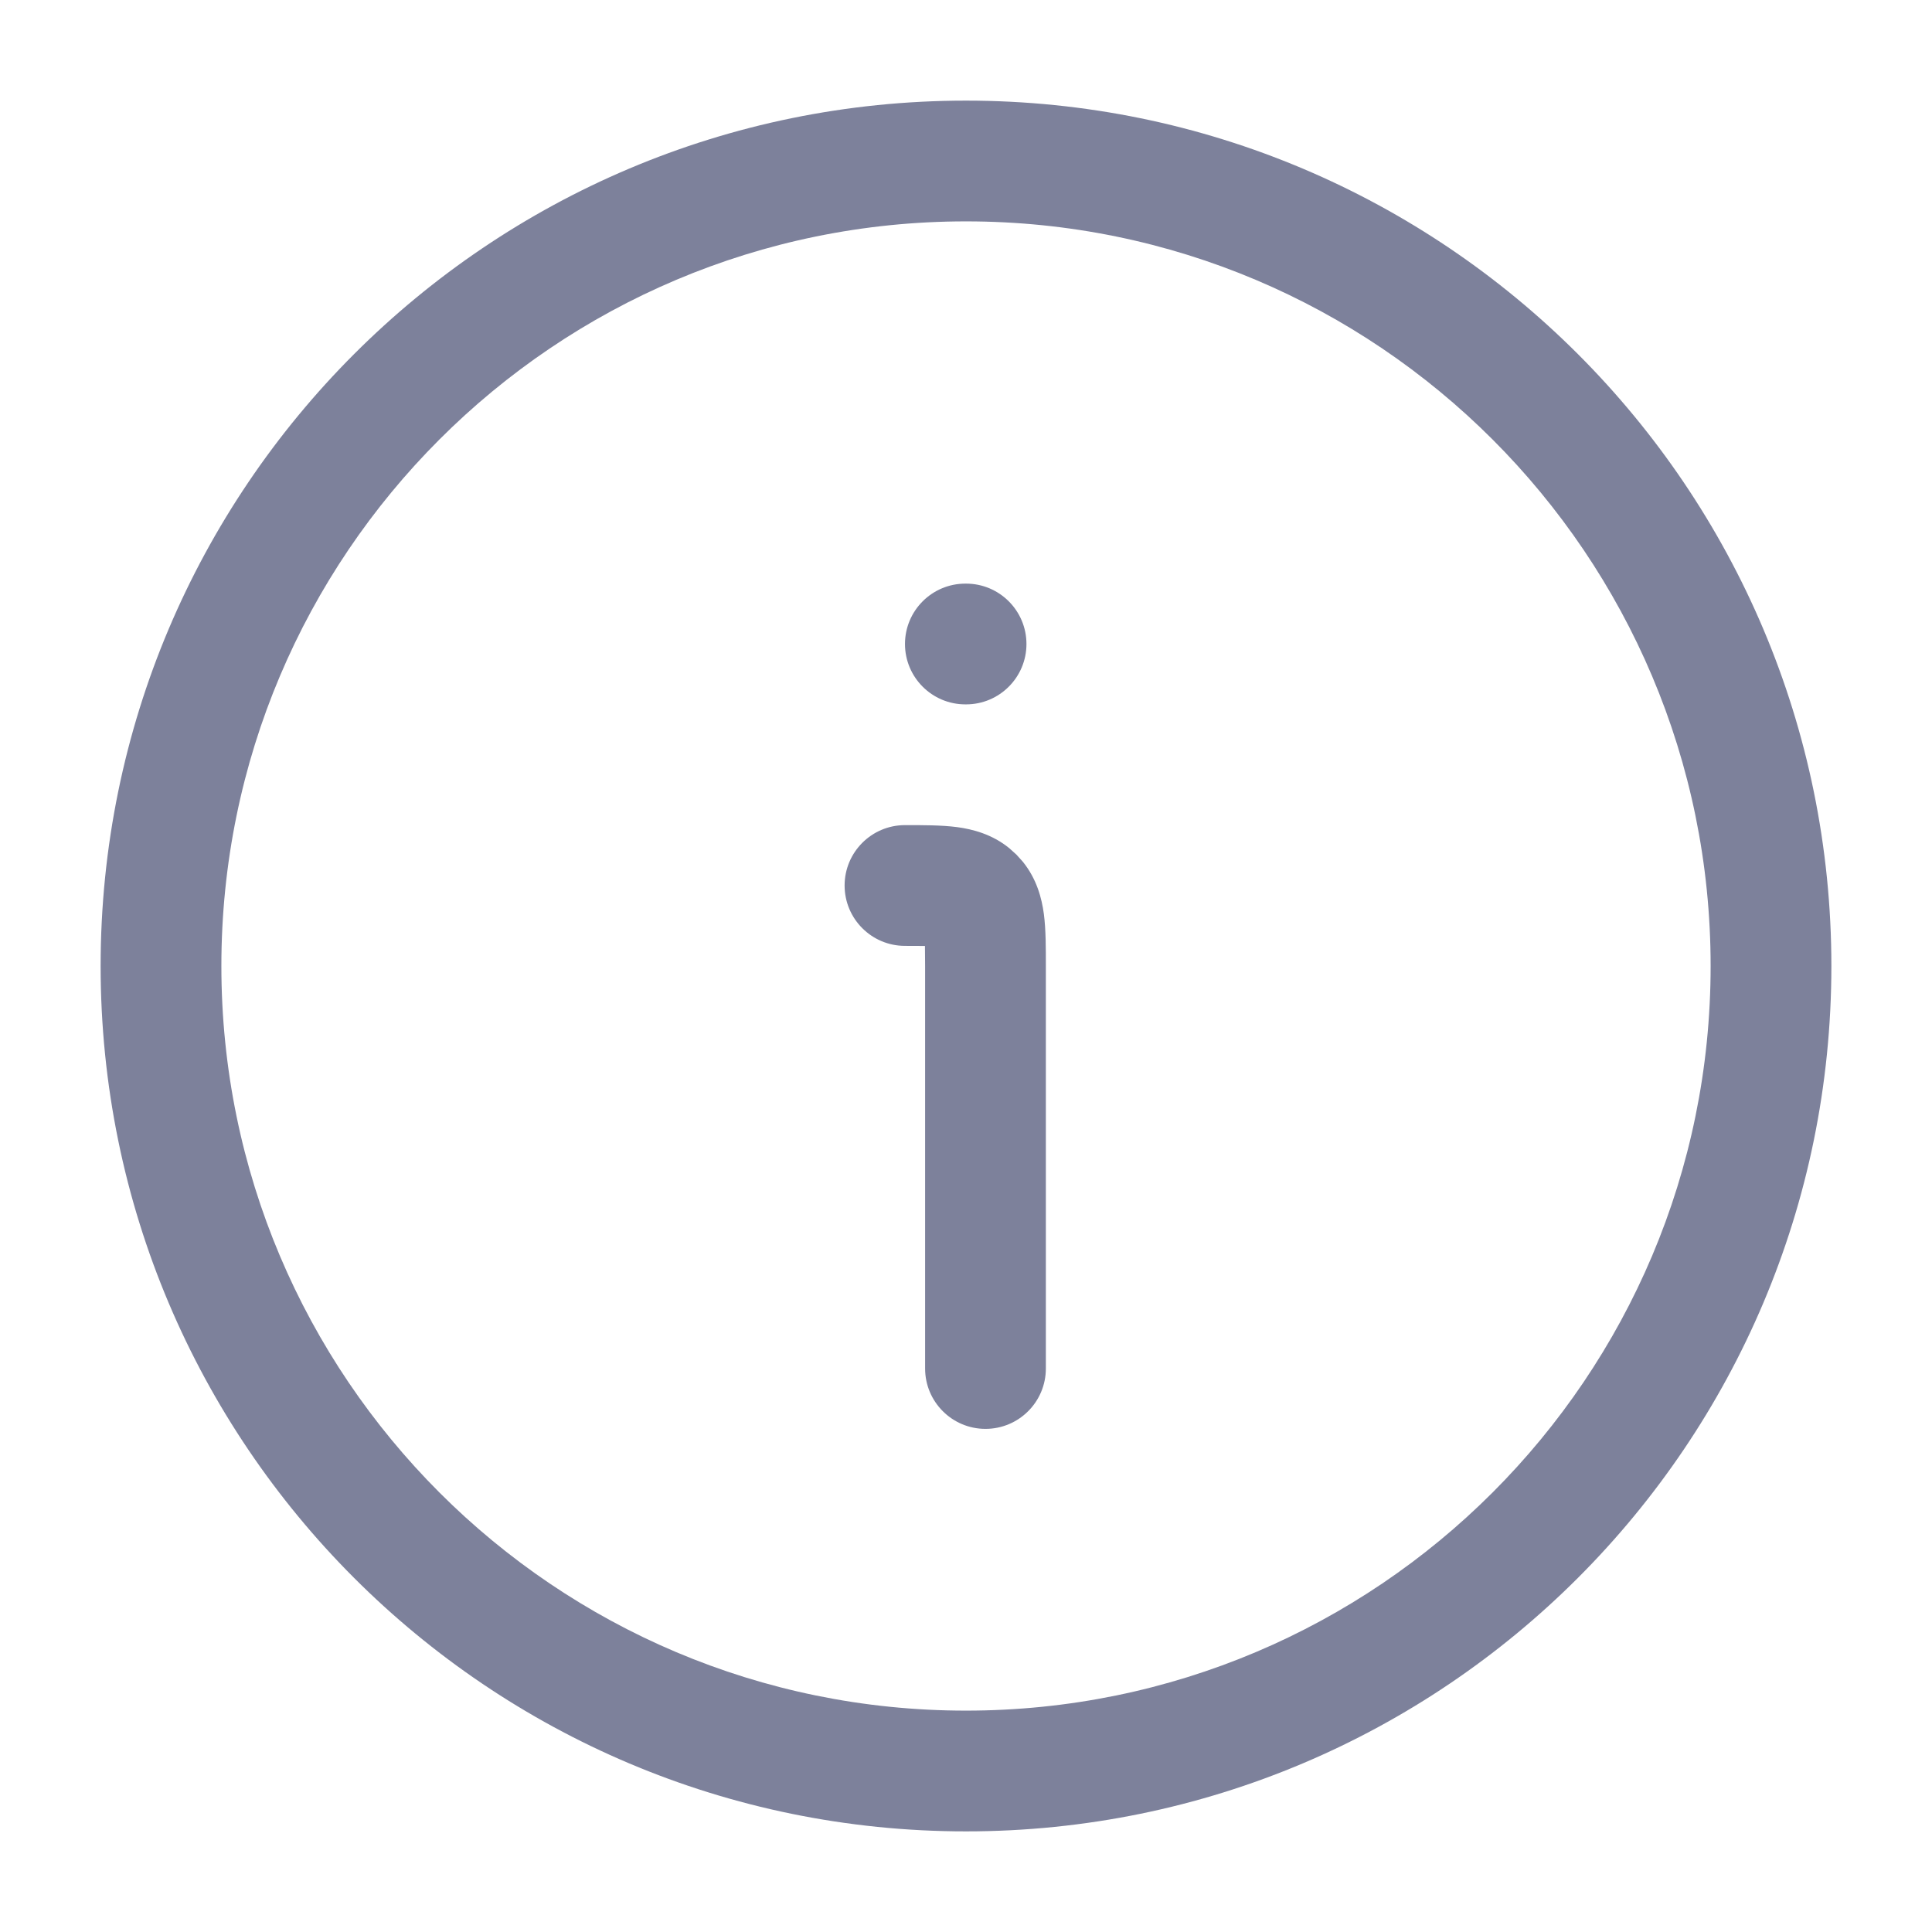
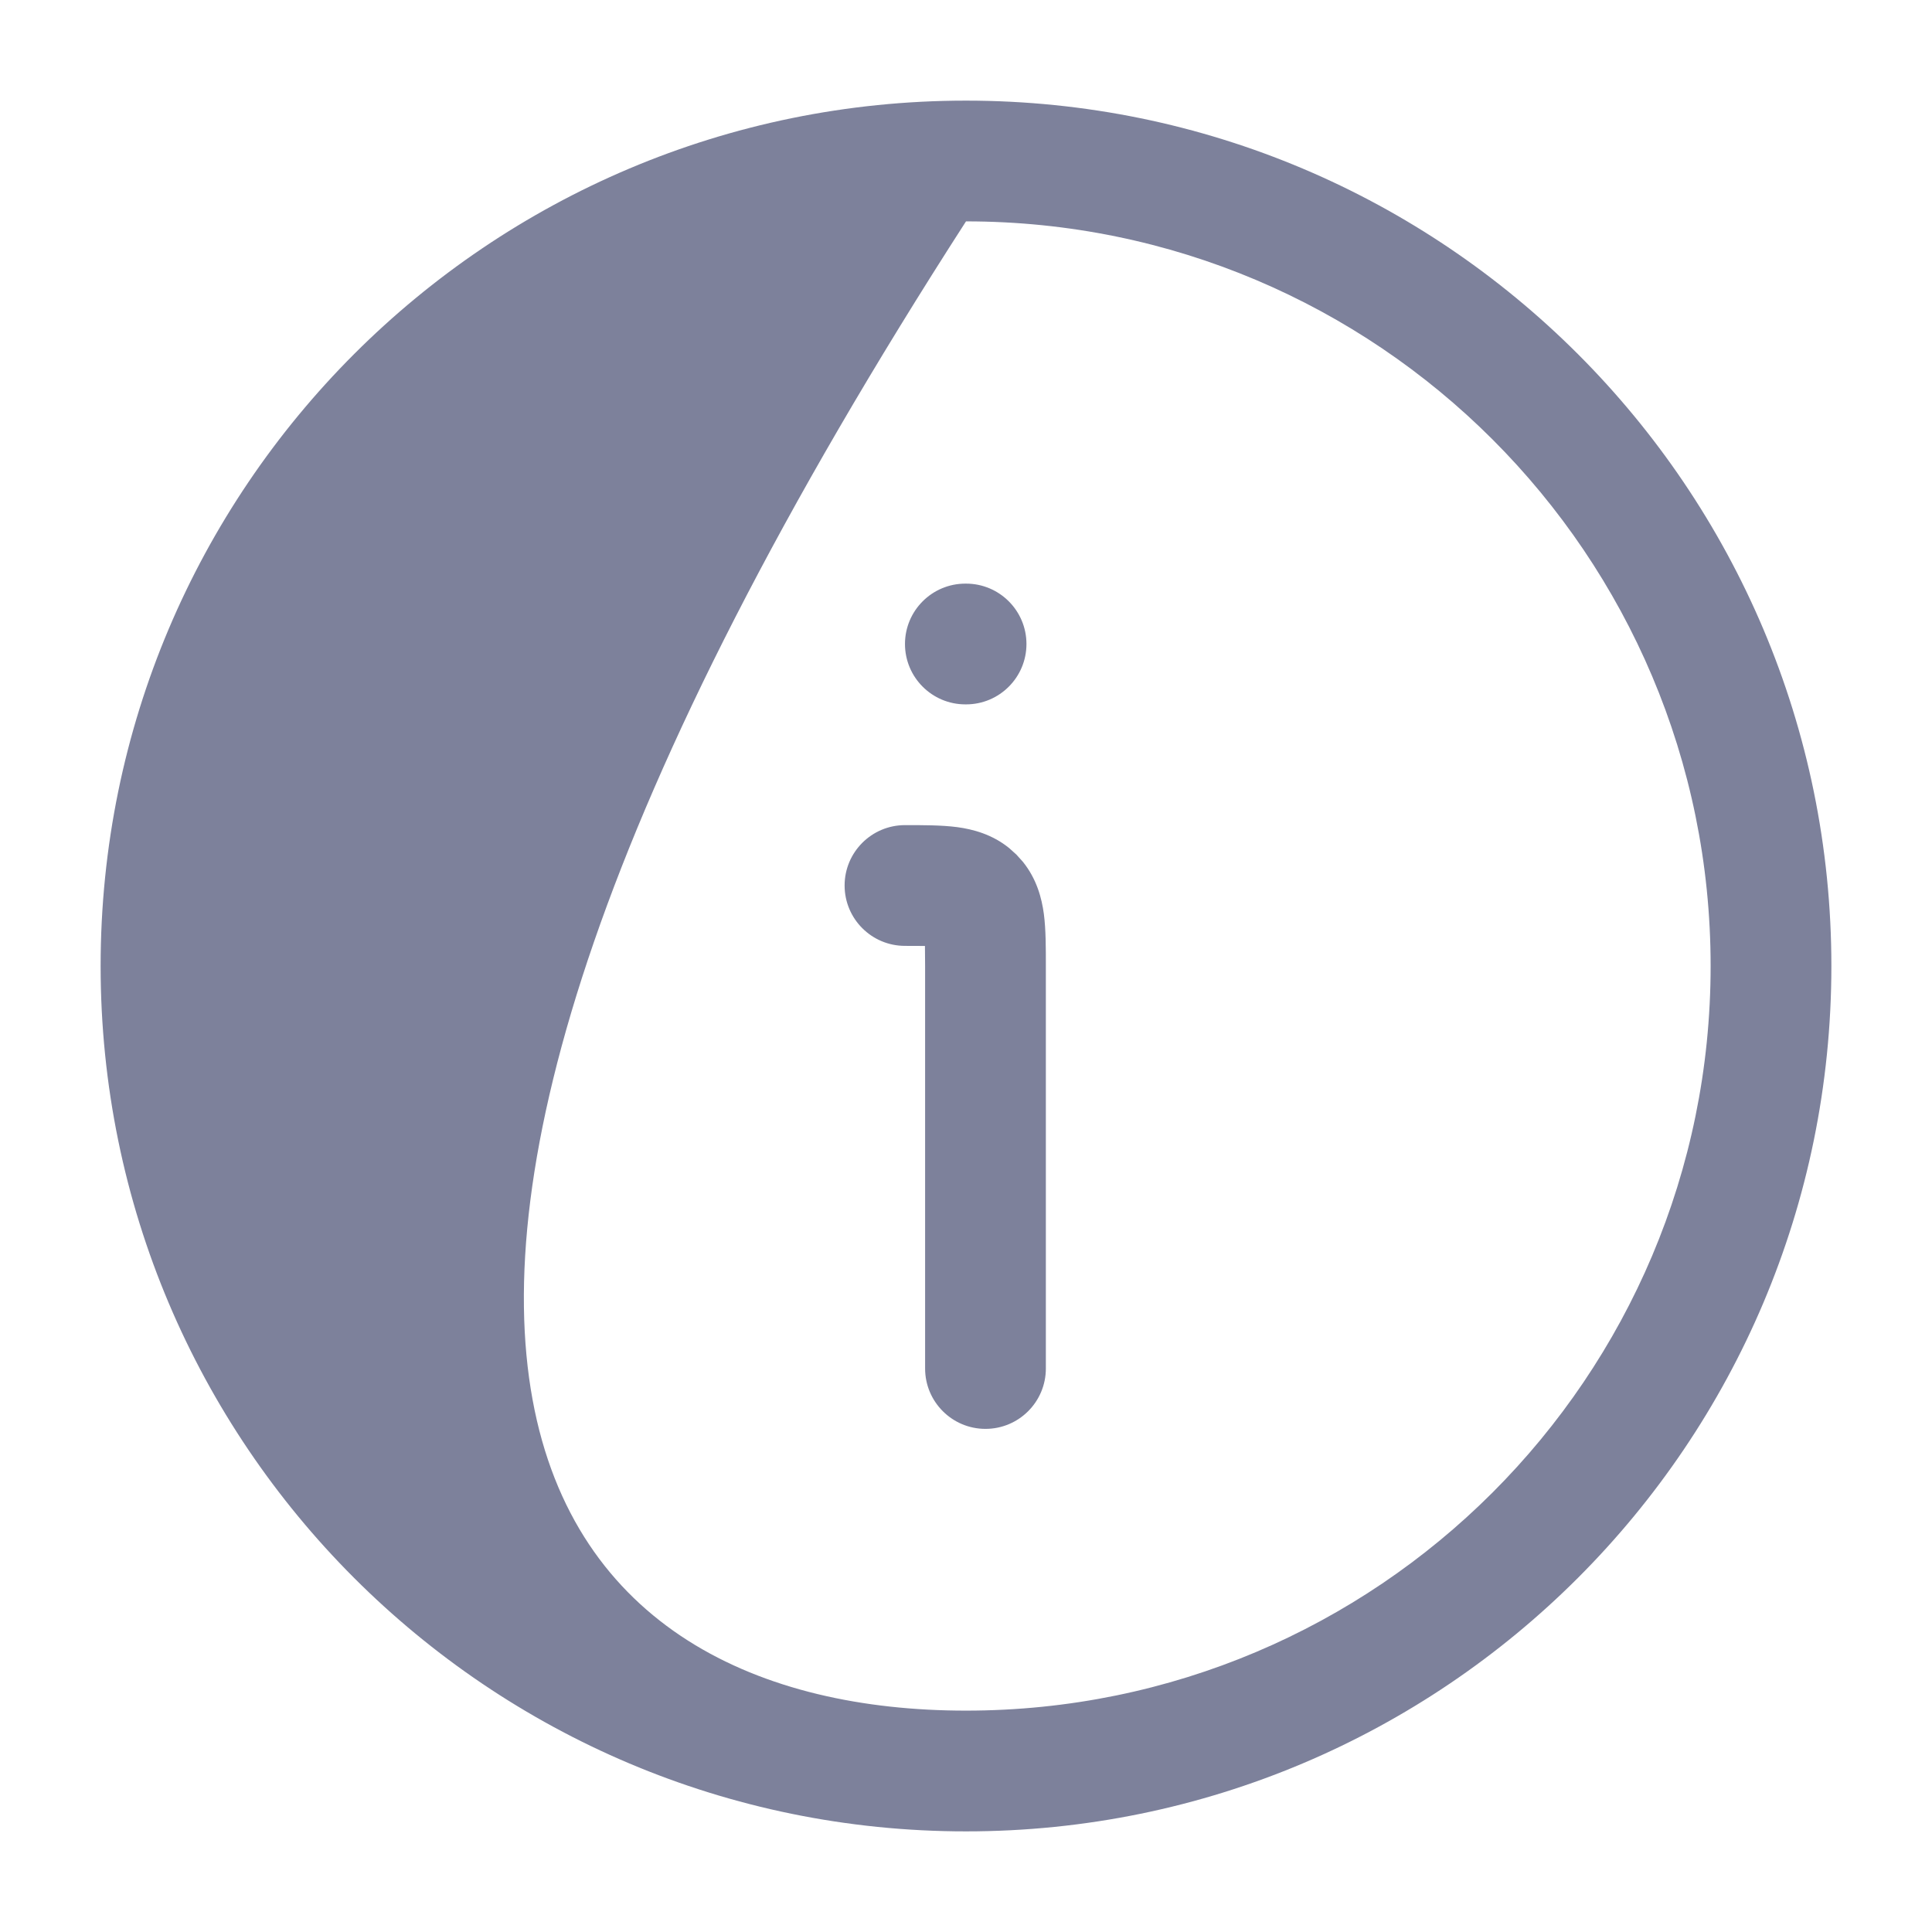
<svg xmlns="http://www.w3.org/2000/svg" width="24" height="24" viewBox="0 0 24 24" fill="none">
-   <path d="M21.25 12C21.25 6.891 17.109 2.75 12 2.75C6.891 2.75 2.75 6.891 2.75 12C2.75 17.109 6.891 21.25 12 21.25C17.109 21.25 21.25 17.109 21.25 12ZM11.492 17V12C11.492 11.901 11.491 11.82 11.49 11.751C11.421 11.75 11.341 11.75 11.242 11.75C10.828 11.75 10.492 11.414 10.492 11C10.492 10.586 10.828 10.25 11.242 10.25C11.457 10.25 11.693 10.249 11.891 10.275C12.083 10.301 12.322 10.362 12.536 10.535L12.626 10.616L12.707 10.706C12.88 10.921 12.941 11.16 12.967 11.352C12.993 11.549 12.992 11.786 12.992 12V17C12.992 17.414 12.656 17.75 12.242 17.75C11.828 17.75 11.492 17.414 11.492 17ZM12.001 7.25C12.415 7.25 12.751 7.586 12.751 8C12.751 8.414 12.415 8.75 12.001 8.75H11.992C11.578 8.75 11.242 8.414 11.242 8C11.242 7.586 11.578 7.25 11.992 7.25H12.001ZM22.75 12C22.75 17.937 17.937 22.75 12 22.75C6.063 22.75 1.25 17.937 1.25 12C1.25 6.063 6.063 1.25 12 1.25C17.937 1.25 22.75 6.063 22.75 12Z" fill="#7D819B" />
+   <path d="M21.25 12C21.25 6.891 17.109 2.75 12 2.75C2.75 17.109 6.891 21.25 12 21.25C17.109 21.25 21.25 17.109 21.25 12ZM11.492 17V12C11.492 11.901 11.491 11.82 11.49 11.751C11.421 11.75 11.341 11.75 11.242 11.75C10.828 11.75 10.492 11.414 10.492 11C10.492 10.586 10.828 10.25 11.242 10.25C11.457 10.25 11.693 10.249 11.891 10.275C12.083 10.301 12.322 10.362 12.536 10.535L12.626 10.616L12.707 10.706C12.88 10.921 12.941 11.16 12.967 11.352C12.993 11.549 12.992 11.786 12.992 12V17C12.992 17.414 12.656 17.75 12.242 17.75C11.828 17.75 11.492 17.414 11.492 17ZM12.001 7.25C12.415 7.25 12.751 7.586 12.751 8C12.751 8.414 12.415 8.75 12.001 8.75H11.992C11.578 8.75 11.242 8.414 11.242 8C11.242 7.586 11.578 7.25 11.992 7.25H12.001ZM22.75 12C22.75 17.937 17.937 22.75 12 22.75C6.063 22.75 1.25 17.937 1.25 12C1.25 6.063 6.063 1.25 12 1.25C17.937 1.25 22.75 6.063 22.75 12Z" fill="#7D819B" />
</svg>